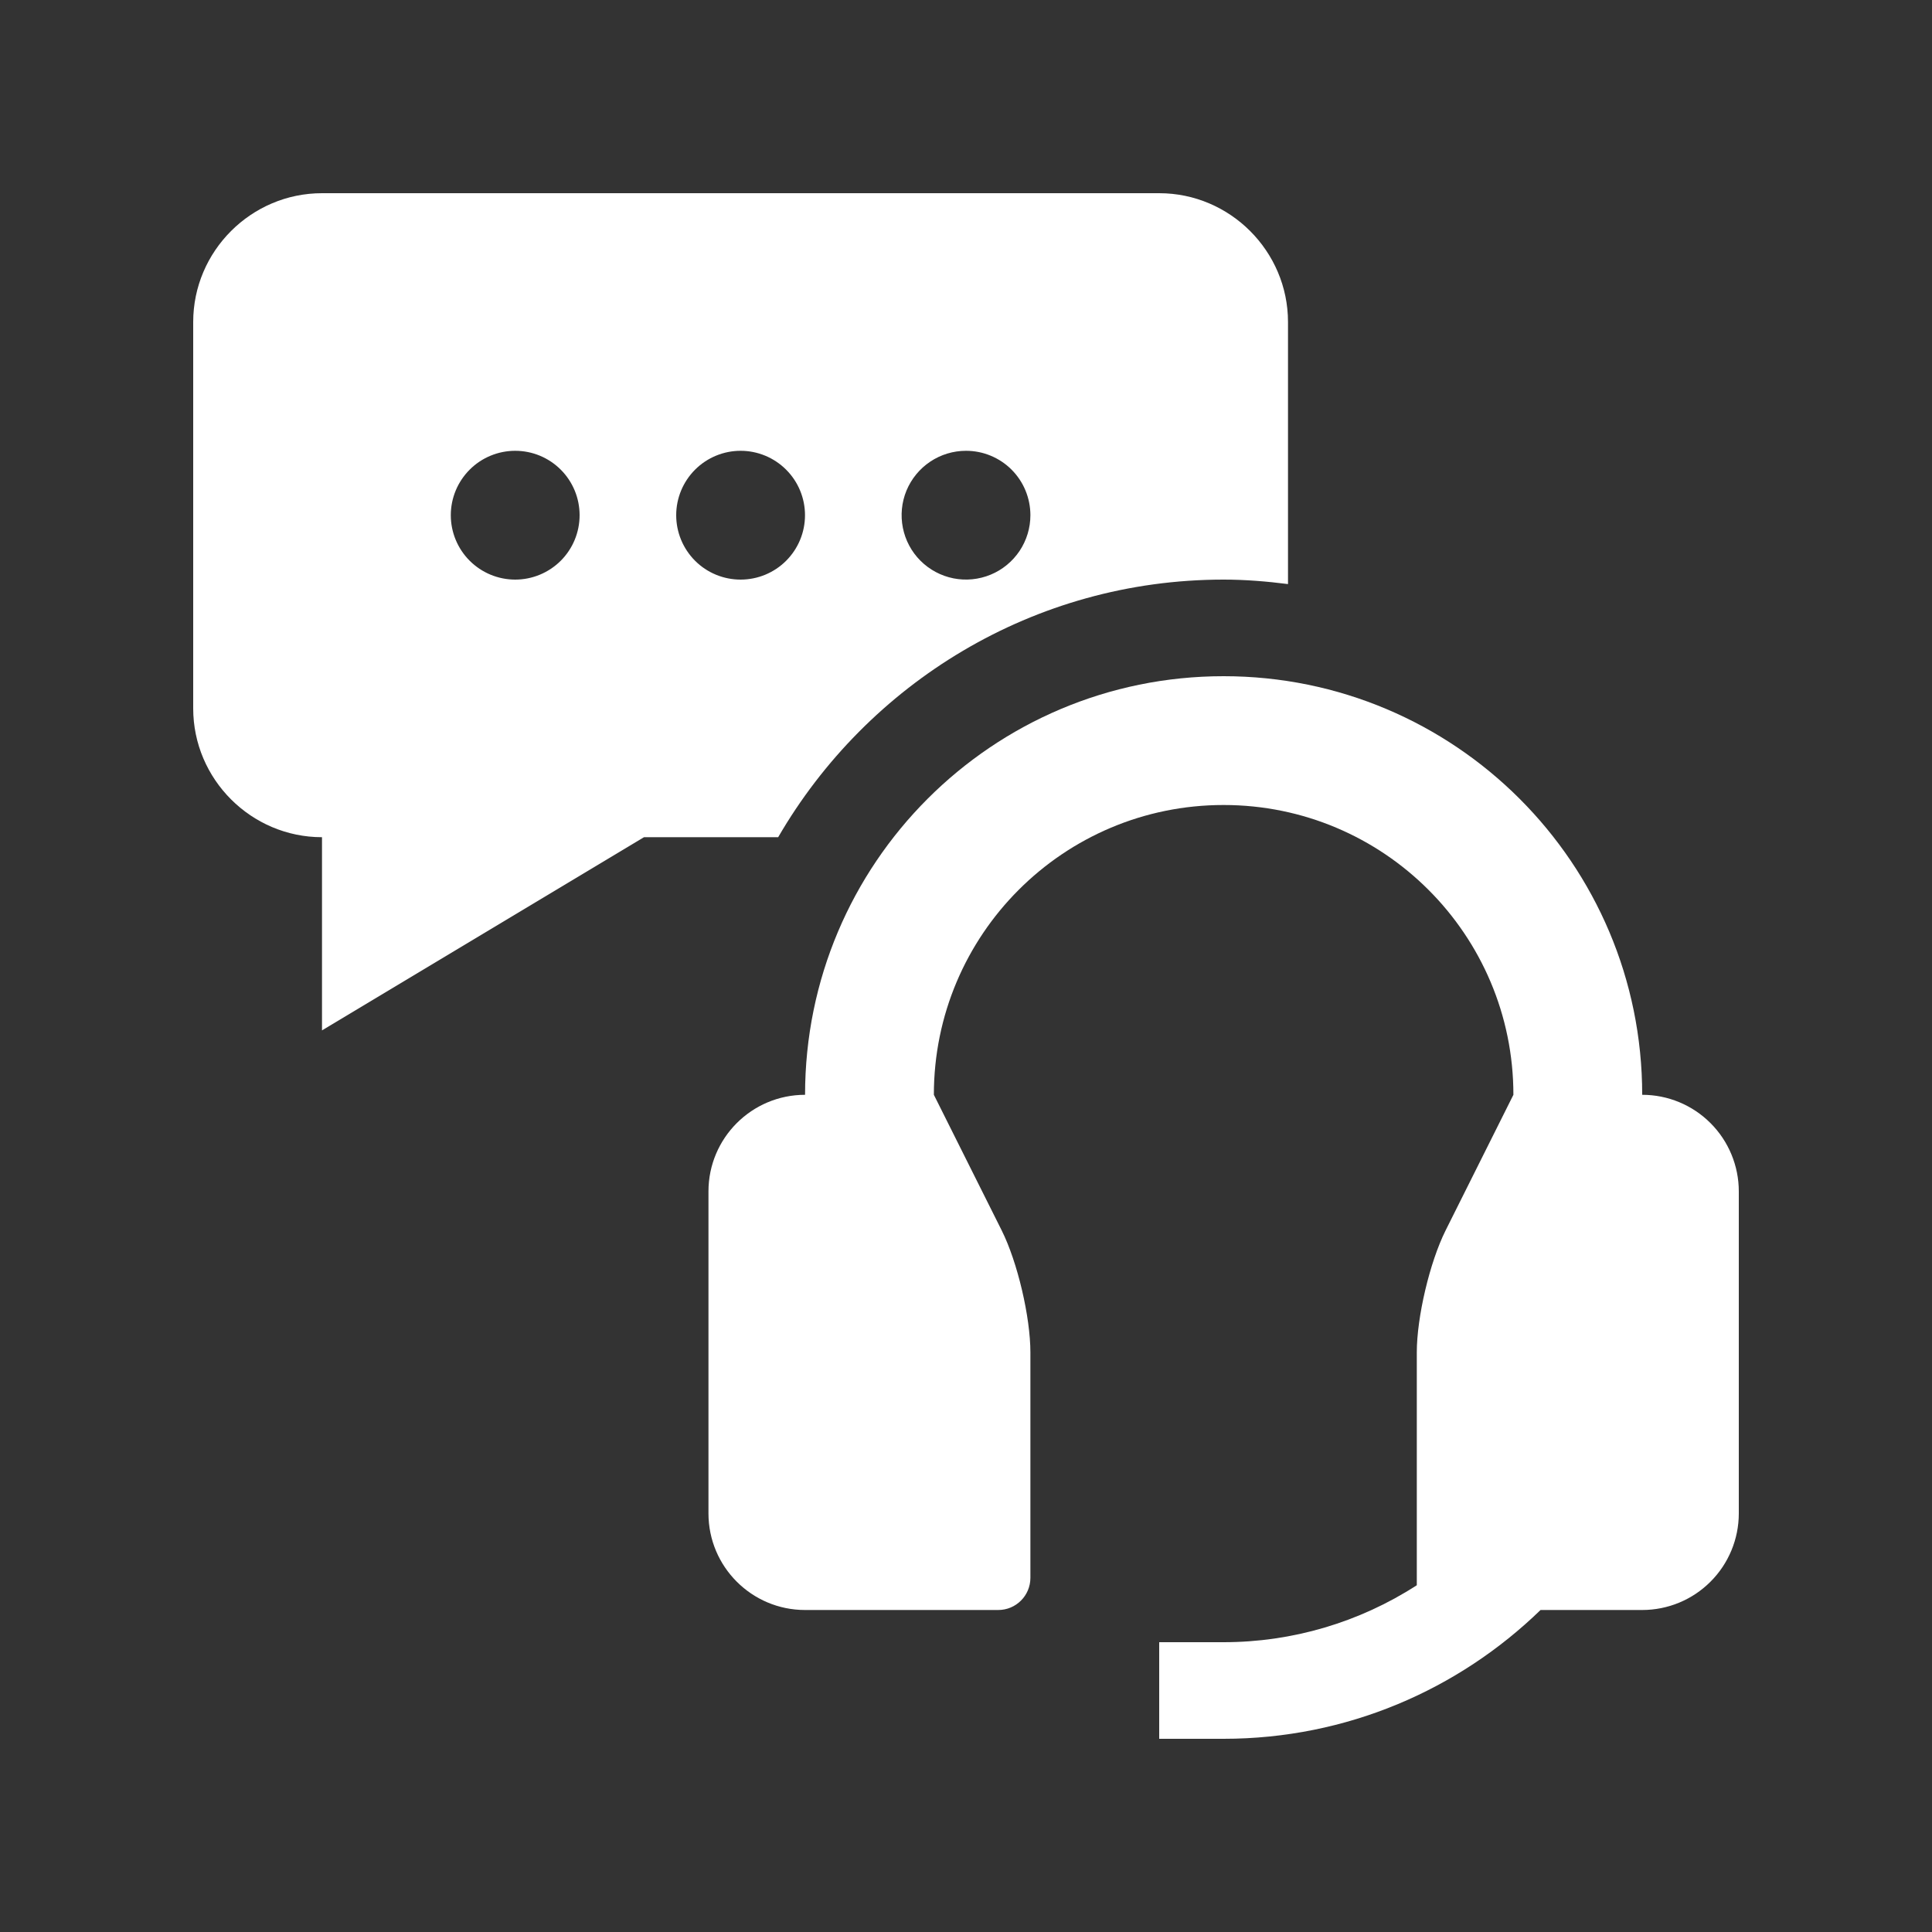
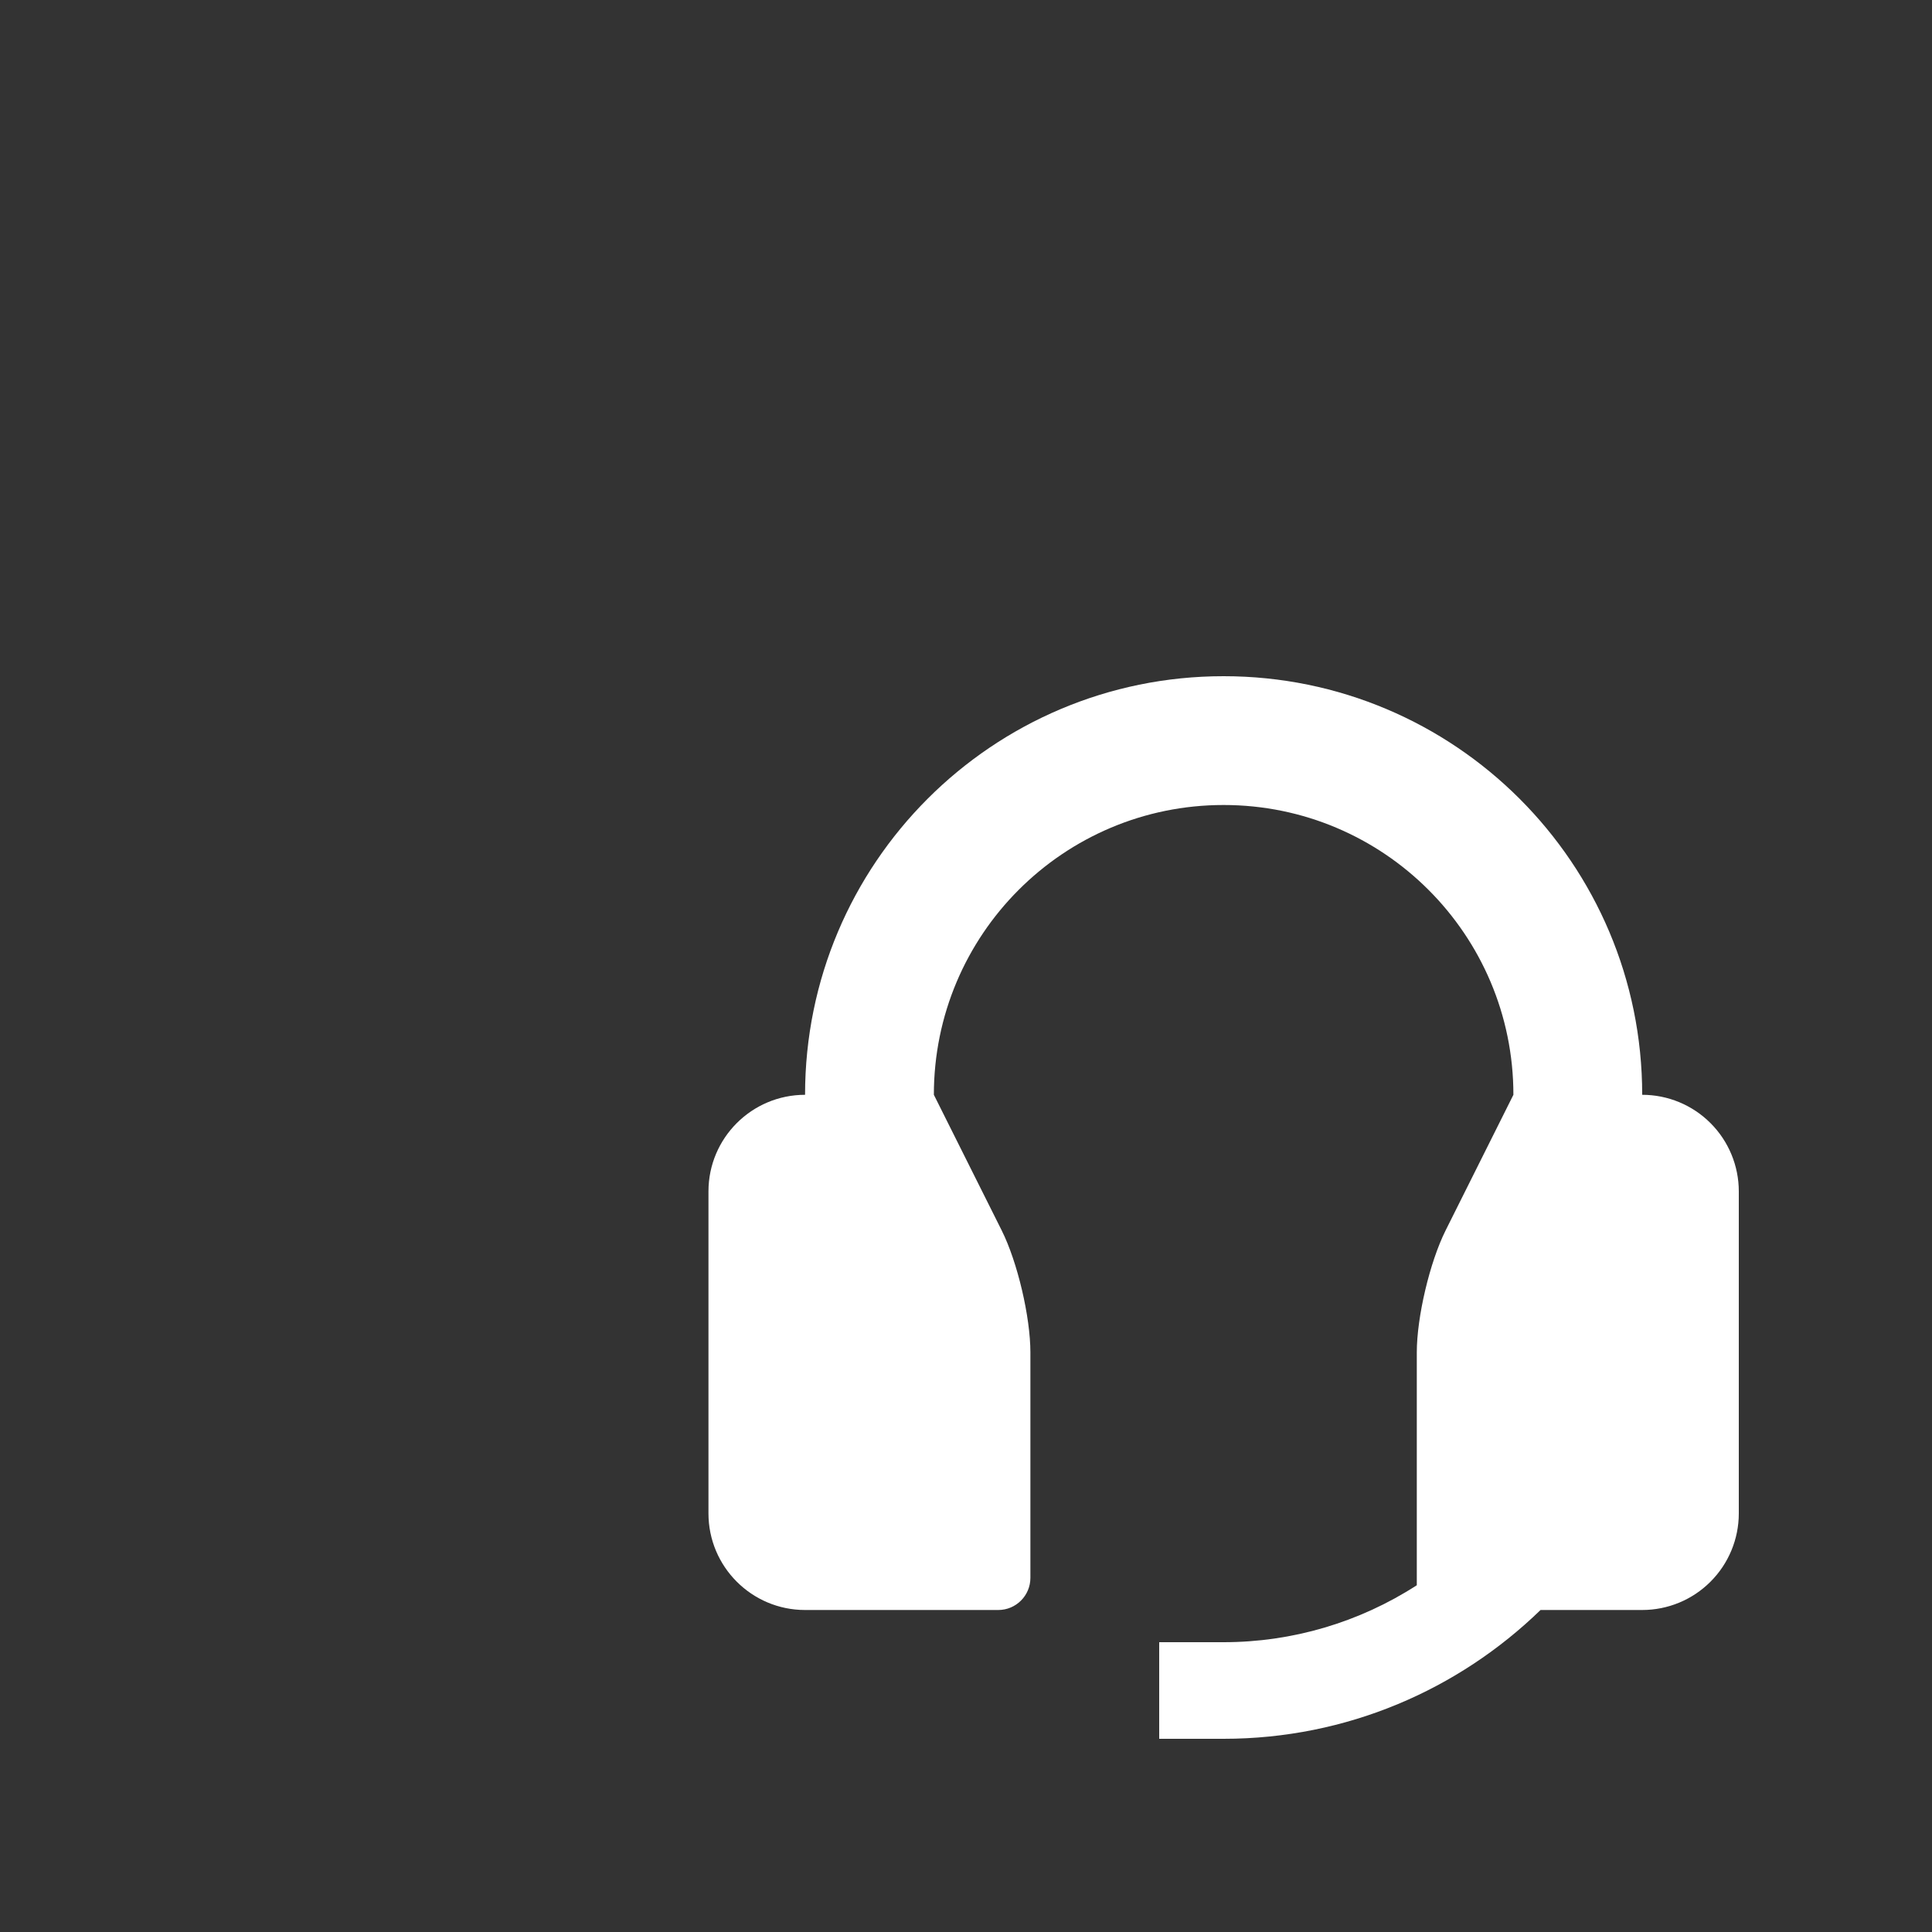
<svg xmlns="http://www.w3.org/2000/svg" width="60" height="60" viewBox="0 0 60 60" fill="none">
  <rect x="0" y="0" width="60" height="60" fill="#333333" stroke="none" />
  <path d="M51 34C51 26.816 45.18 21 38 21C30.82 21 25.002 26.816 25.002 34C23.346 34 22.002 35.344 22.002 37V47C22.002 48.656 23.346 50 25.002 50H31.002C31.553 50 32 49.553 32 49V42C32 40.9 31.6 39.195 31.108 38.211L29.002 34C29.002 29.027 33.028 25 38 25C42.969 25 47 29.027 47 34L44.895 38.211C44.403 39.196 44 40.9 44 42V49.231C42.212 50.386 40.129 51 38 51H36V54H38C41.83 54 45.297 52.471 47.843 50H51C51.796 50 52.559 49.684 53.121 49.121C53.684 48.559 54 47.795 54 47V37C54 36.205 53.684 35.441 53.121 34.879C52.559 34.316 51.796 34 51 34Z" fill="white" />
-   <path d="M38 18C38.68 18 39.344 18.056 40 18.139V10C40 7.801 38.199 6 36 6H10C7.8 6 6 7.801 6 10V22C6 24.2 7.8 26 10 26V32L20 26H24.167C26.938 21.226 32.093 18 38 18ZM30 14C30.263 14 30.523 14.051 30.766 14.152C31.008 14.252 31.229 14.399 31.415 14.585C31.6 14.771 31.748 14.991 31.848 15.234C31.948 15.477 32 15.737 32 16C32 16.395 31.883 16.782 31.663 17.111C31.443 17.439 31.131 17.696 30.765 17.847C30.4 17.998 29.998 18.038 29.61 17.961C29.222 17.884 28.866 17.693 28.586 17.414C28.306 17.134 28.116 16.778 28.039 16.39C27.962 16.002 28.001 15.6 28.152 15.234C28.304 14.869 28.56 14.557 28.889 14.337C29.218 14.117 29.605 14 30 14ZM16 18C15.47 18 14.961 17.789 14.586 17.414C14.211 17.039 14 16.53 14 16C14 15.469 14.211 14.961 14.586 14.586C14.961 14.21 15.47 14 16 14C16.531 14 17.039 14.21 17.415 14.586C17.79 14.961 18 15.469 18 16C18 16.53 17.79 17.039 17.415 17.414C17.039 17.789 16.531 18 16 18ZM21 16C21 15.47 21.211 14.961 21.586 14.586C21.961 14.211 22.47 14 23 14C23.531 14 24.039 14.211 24.414 14.586C24.79 14.961 25 15.47 25 16C25 16.531 24.79 17.039 24.414 17.415C24.039 17.79 23.531 18 23 18C22.47 18 21.961 17.79 21.586 17.415C21.211 17.039 21 16.531 21 16Z" fill="white" />
</svg>